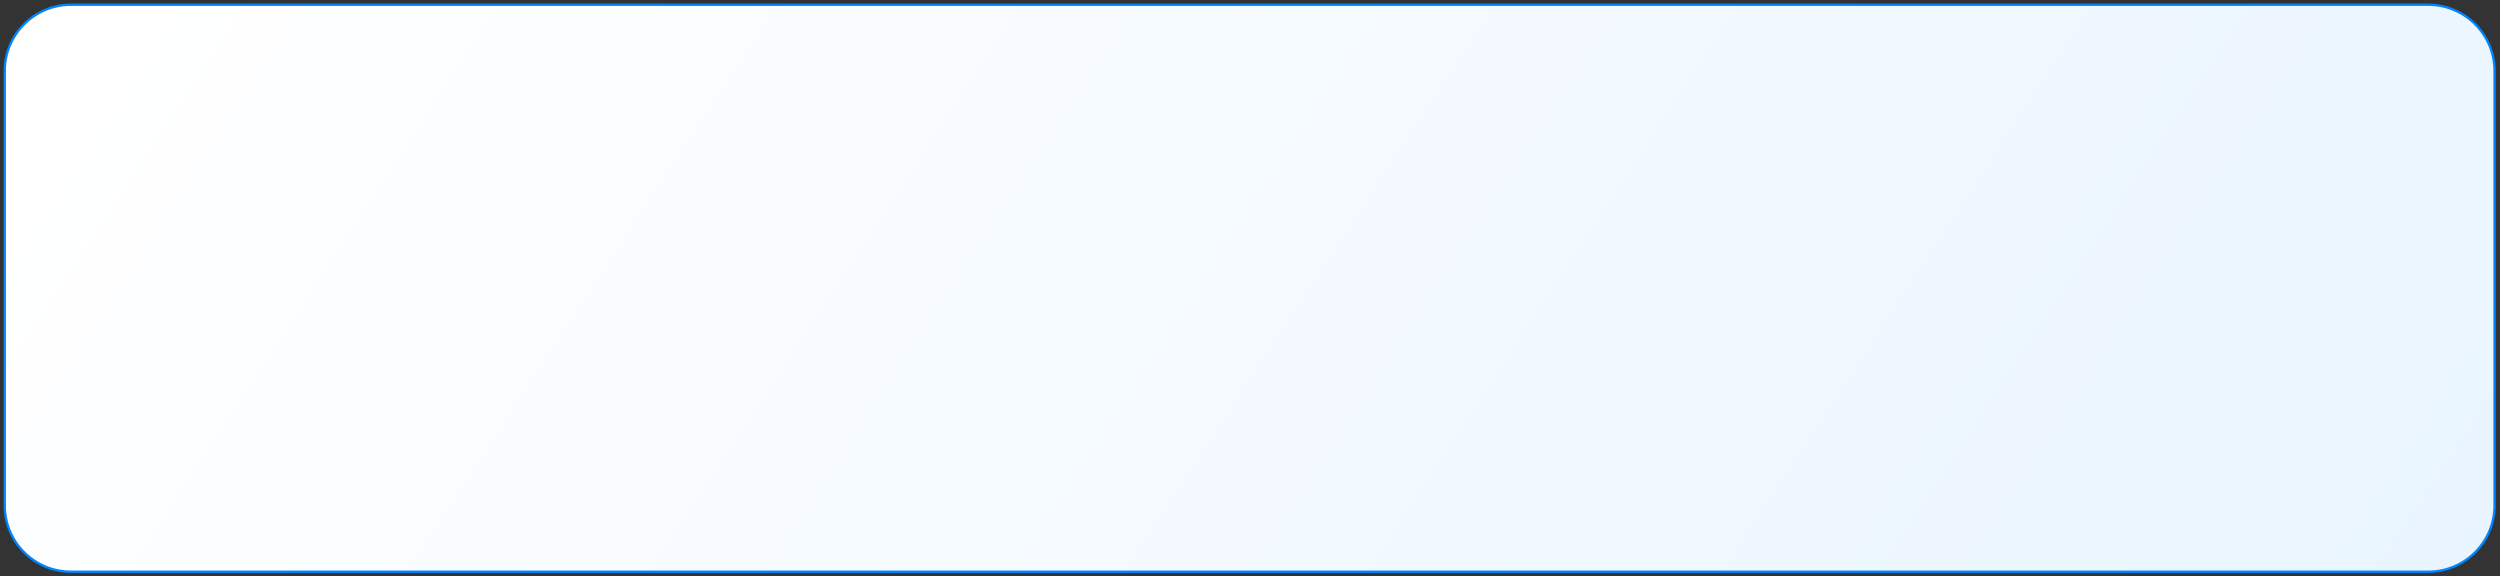
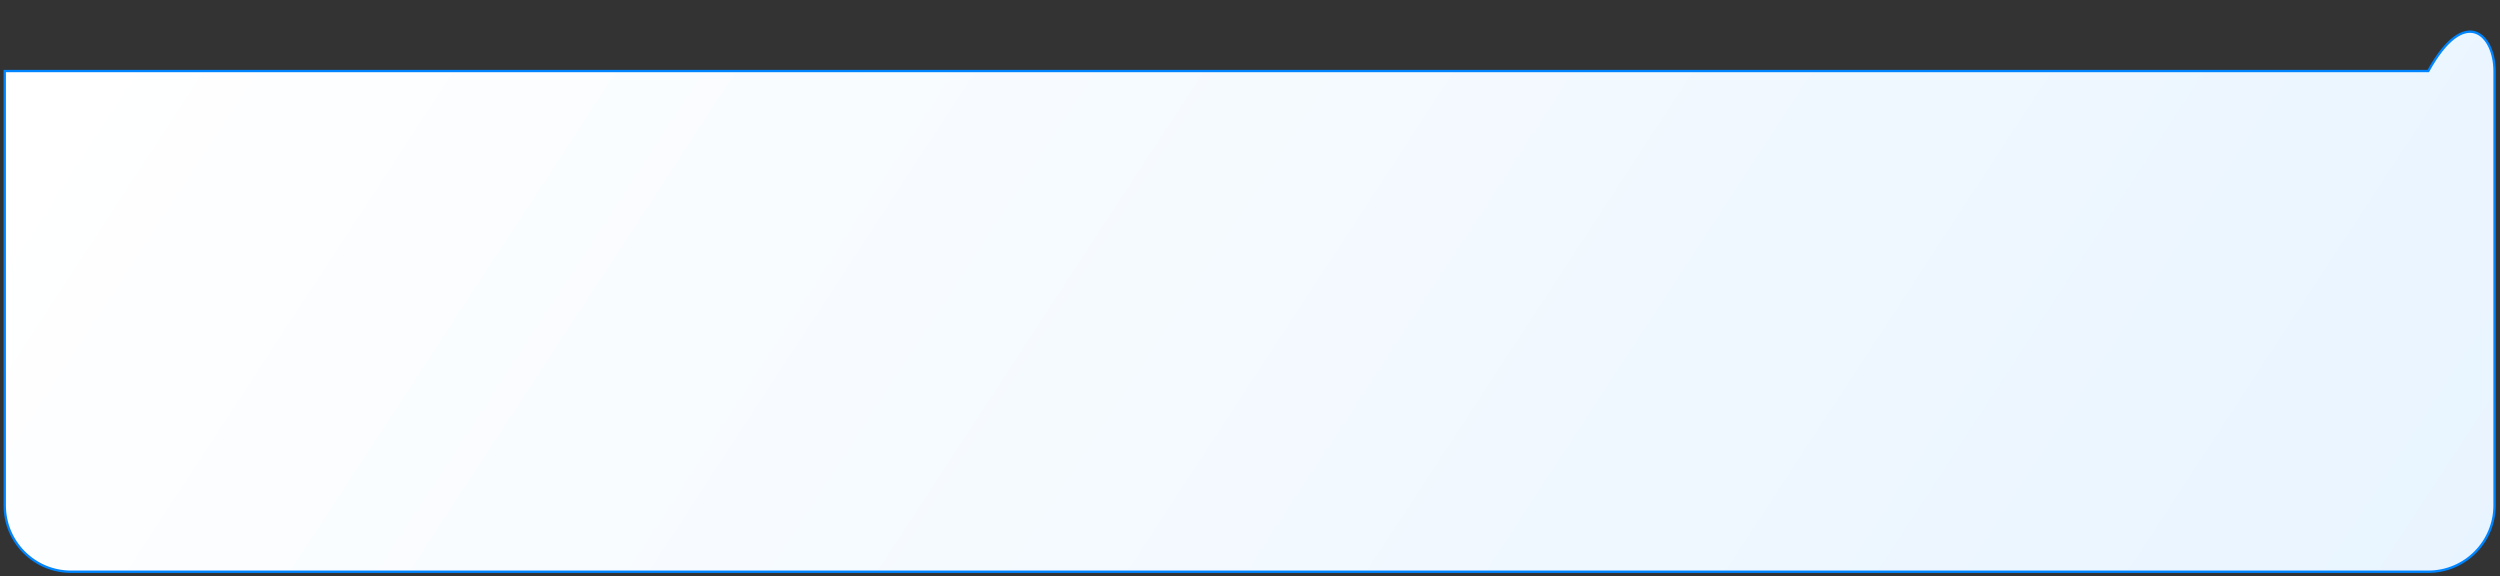
<svg xmlns="http://www.w3.org/2000/svg" width="2112" height="487" viewBox="0 0 2112 487" fill="none">
  <rect x="0" y="0" width="2112" height="487" fill="#333333" stroke="none" />
-   <path d="M4 60.001C4 29.073 29.073 4 60.001 4H2051.4C2082.33 4 2107.4 29.073 2107.4 60.001V426.999C2107.4 457.928 2082.33 483.001 2051.4 483.001H60.002C29.073 483.001 4 457.928 4 426.999V60.001Z" fill="url(#paint0_linear_210_168)" stroke="#0085FF" stroke-width="2" />
+   <path d="M4 60.001H2051.4C2082.33 4 2107.4 29.073 2107.4 60.001V426.999C2107.4 457.928 2082.33 483.001 2051.4 483.001H60.002C29.073 483.001 4 457.928 4 426.999V60.001Z" fill="url(#paint0_linear_210_168)" stroke="#0085FF" stroke-width="2" />
  <defs>
    <linearGradient id="paint0_linear_210_168" x1="105.57" y1="-0" x2="1734.28" y2="1064.18" gradientUnits="userSpaceOnUse">
      <stop stop-color="white" />
      <stop offset="1" stop-color="#E8F4FF" />
    </linearGradient>
  </defs>
</svg>